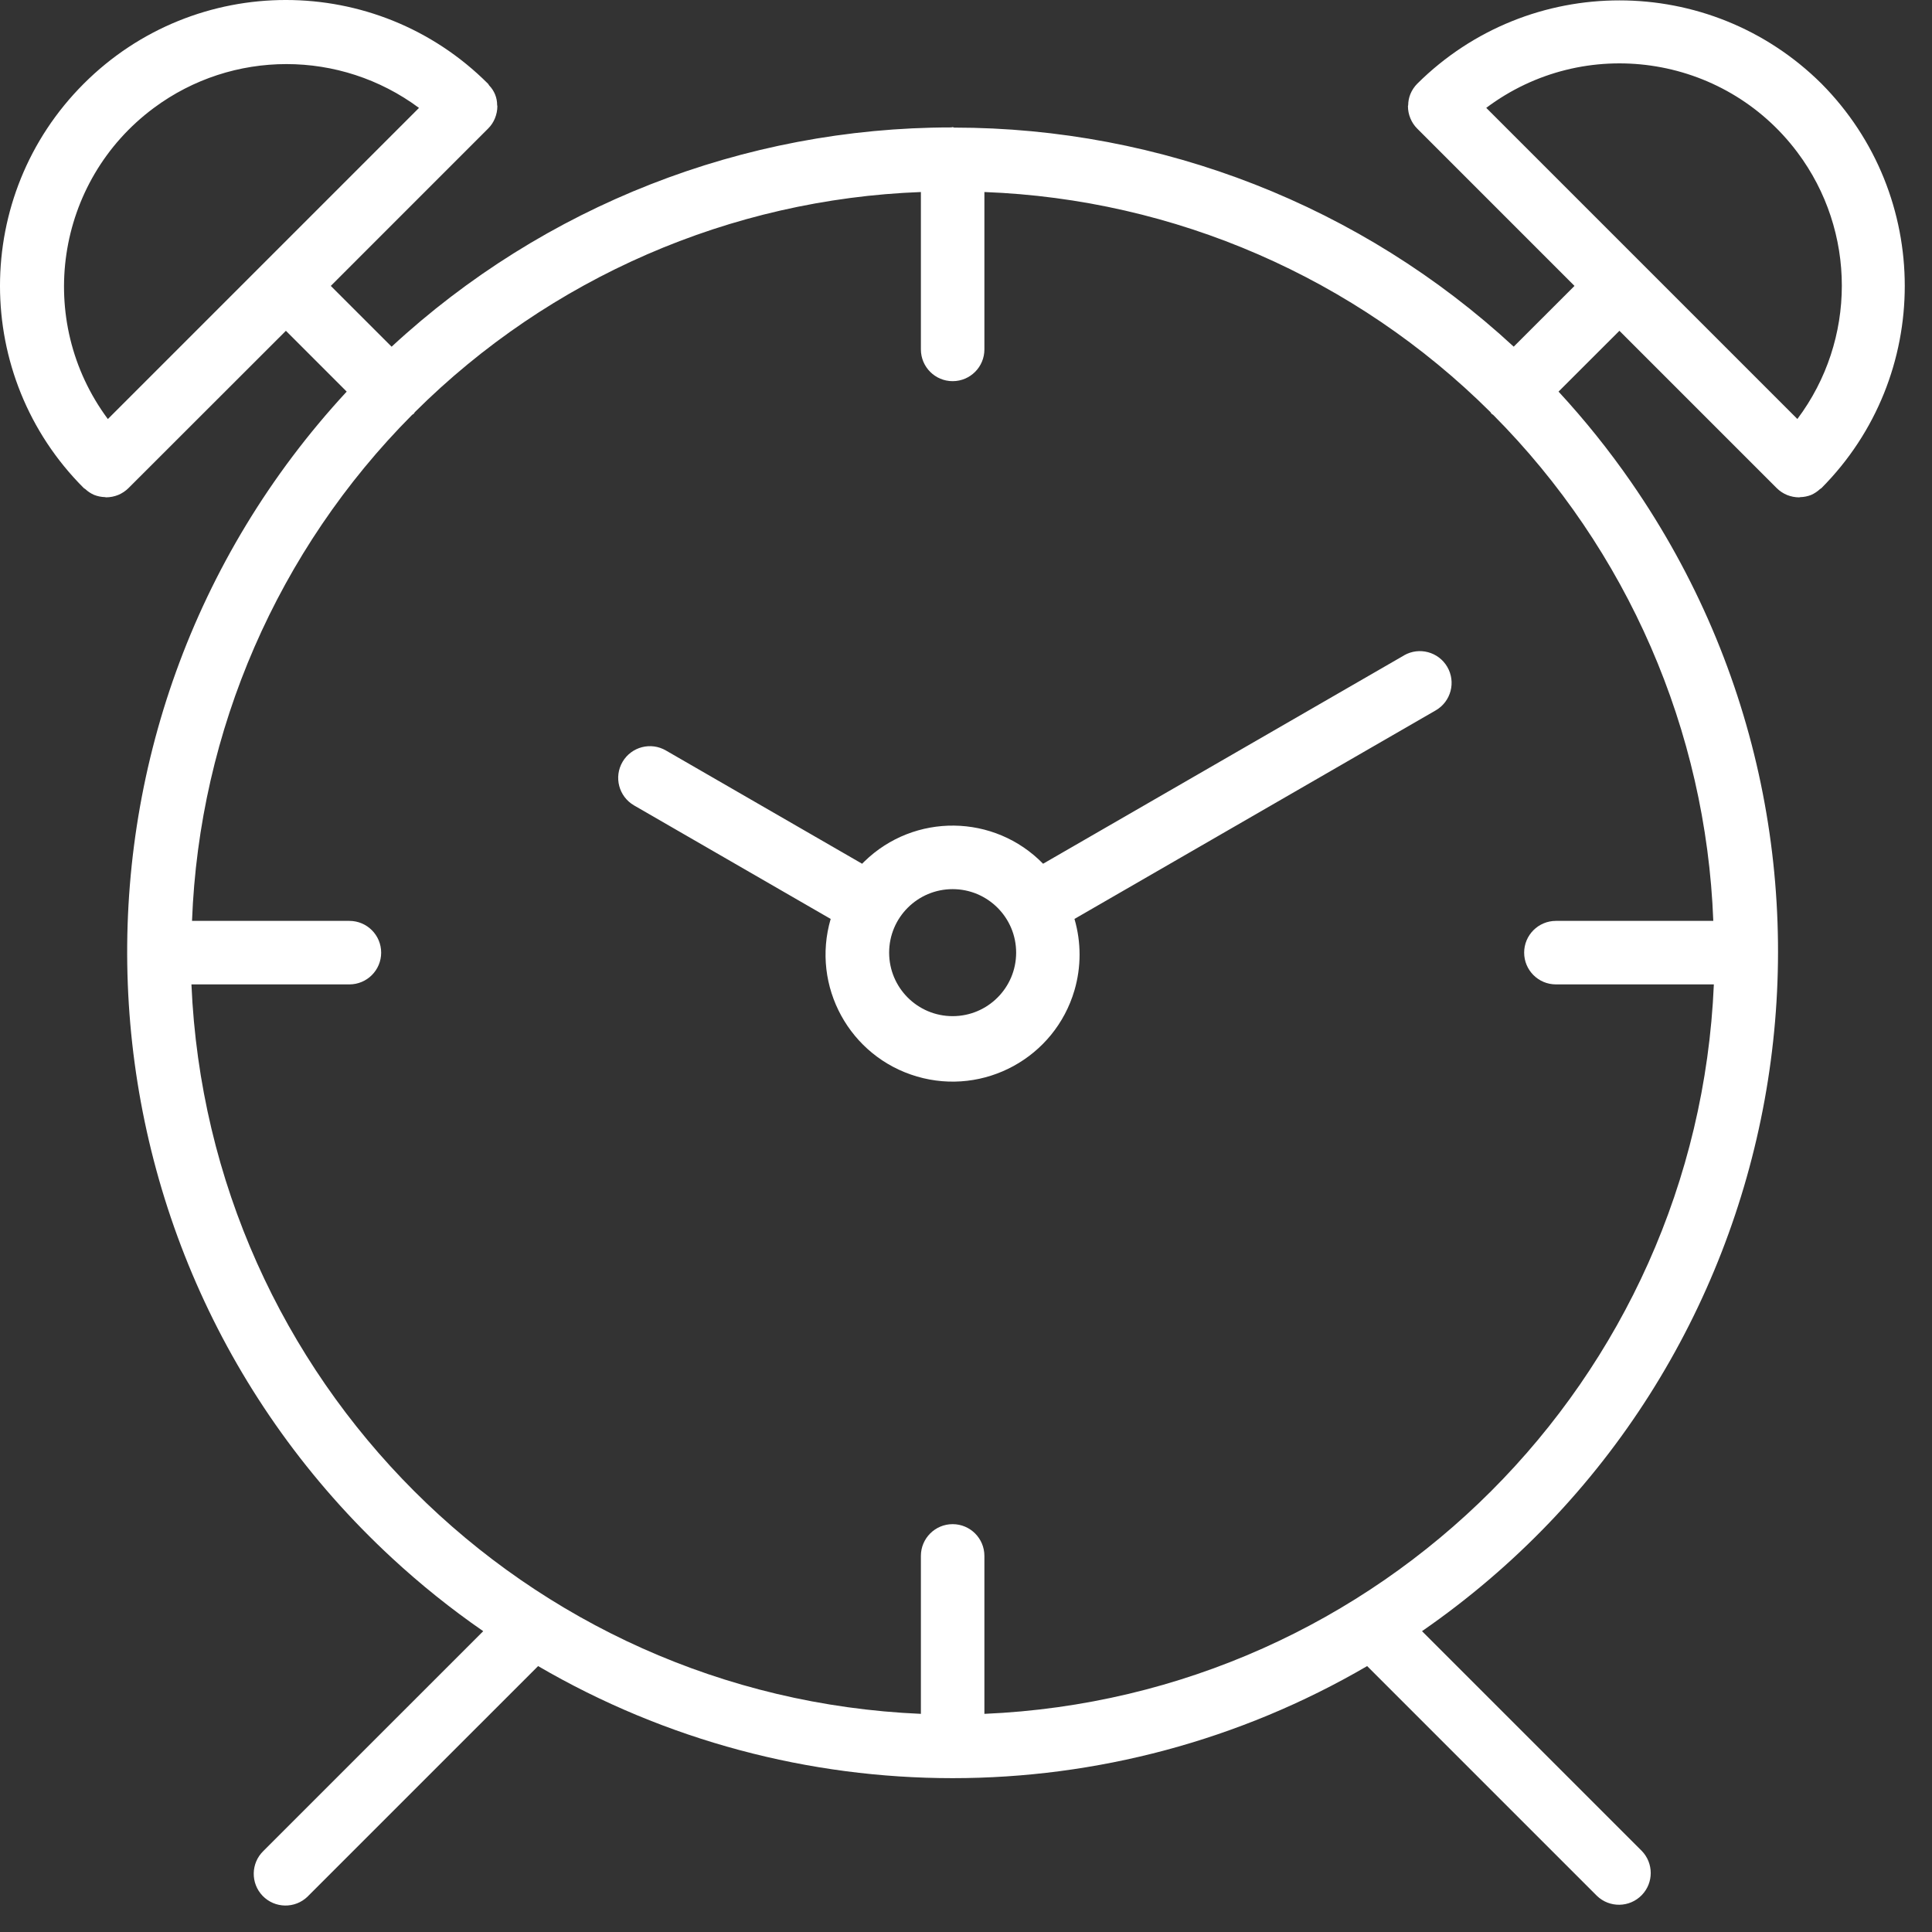
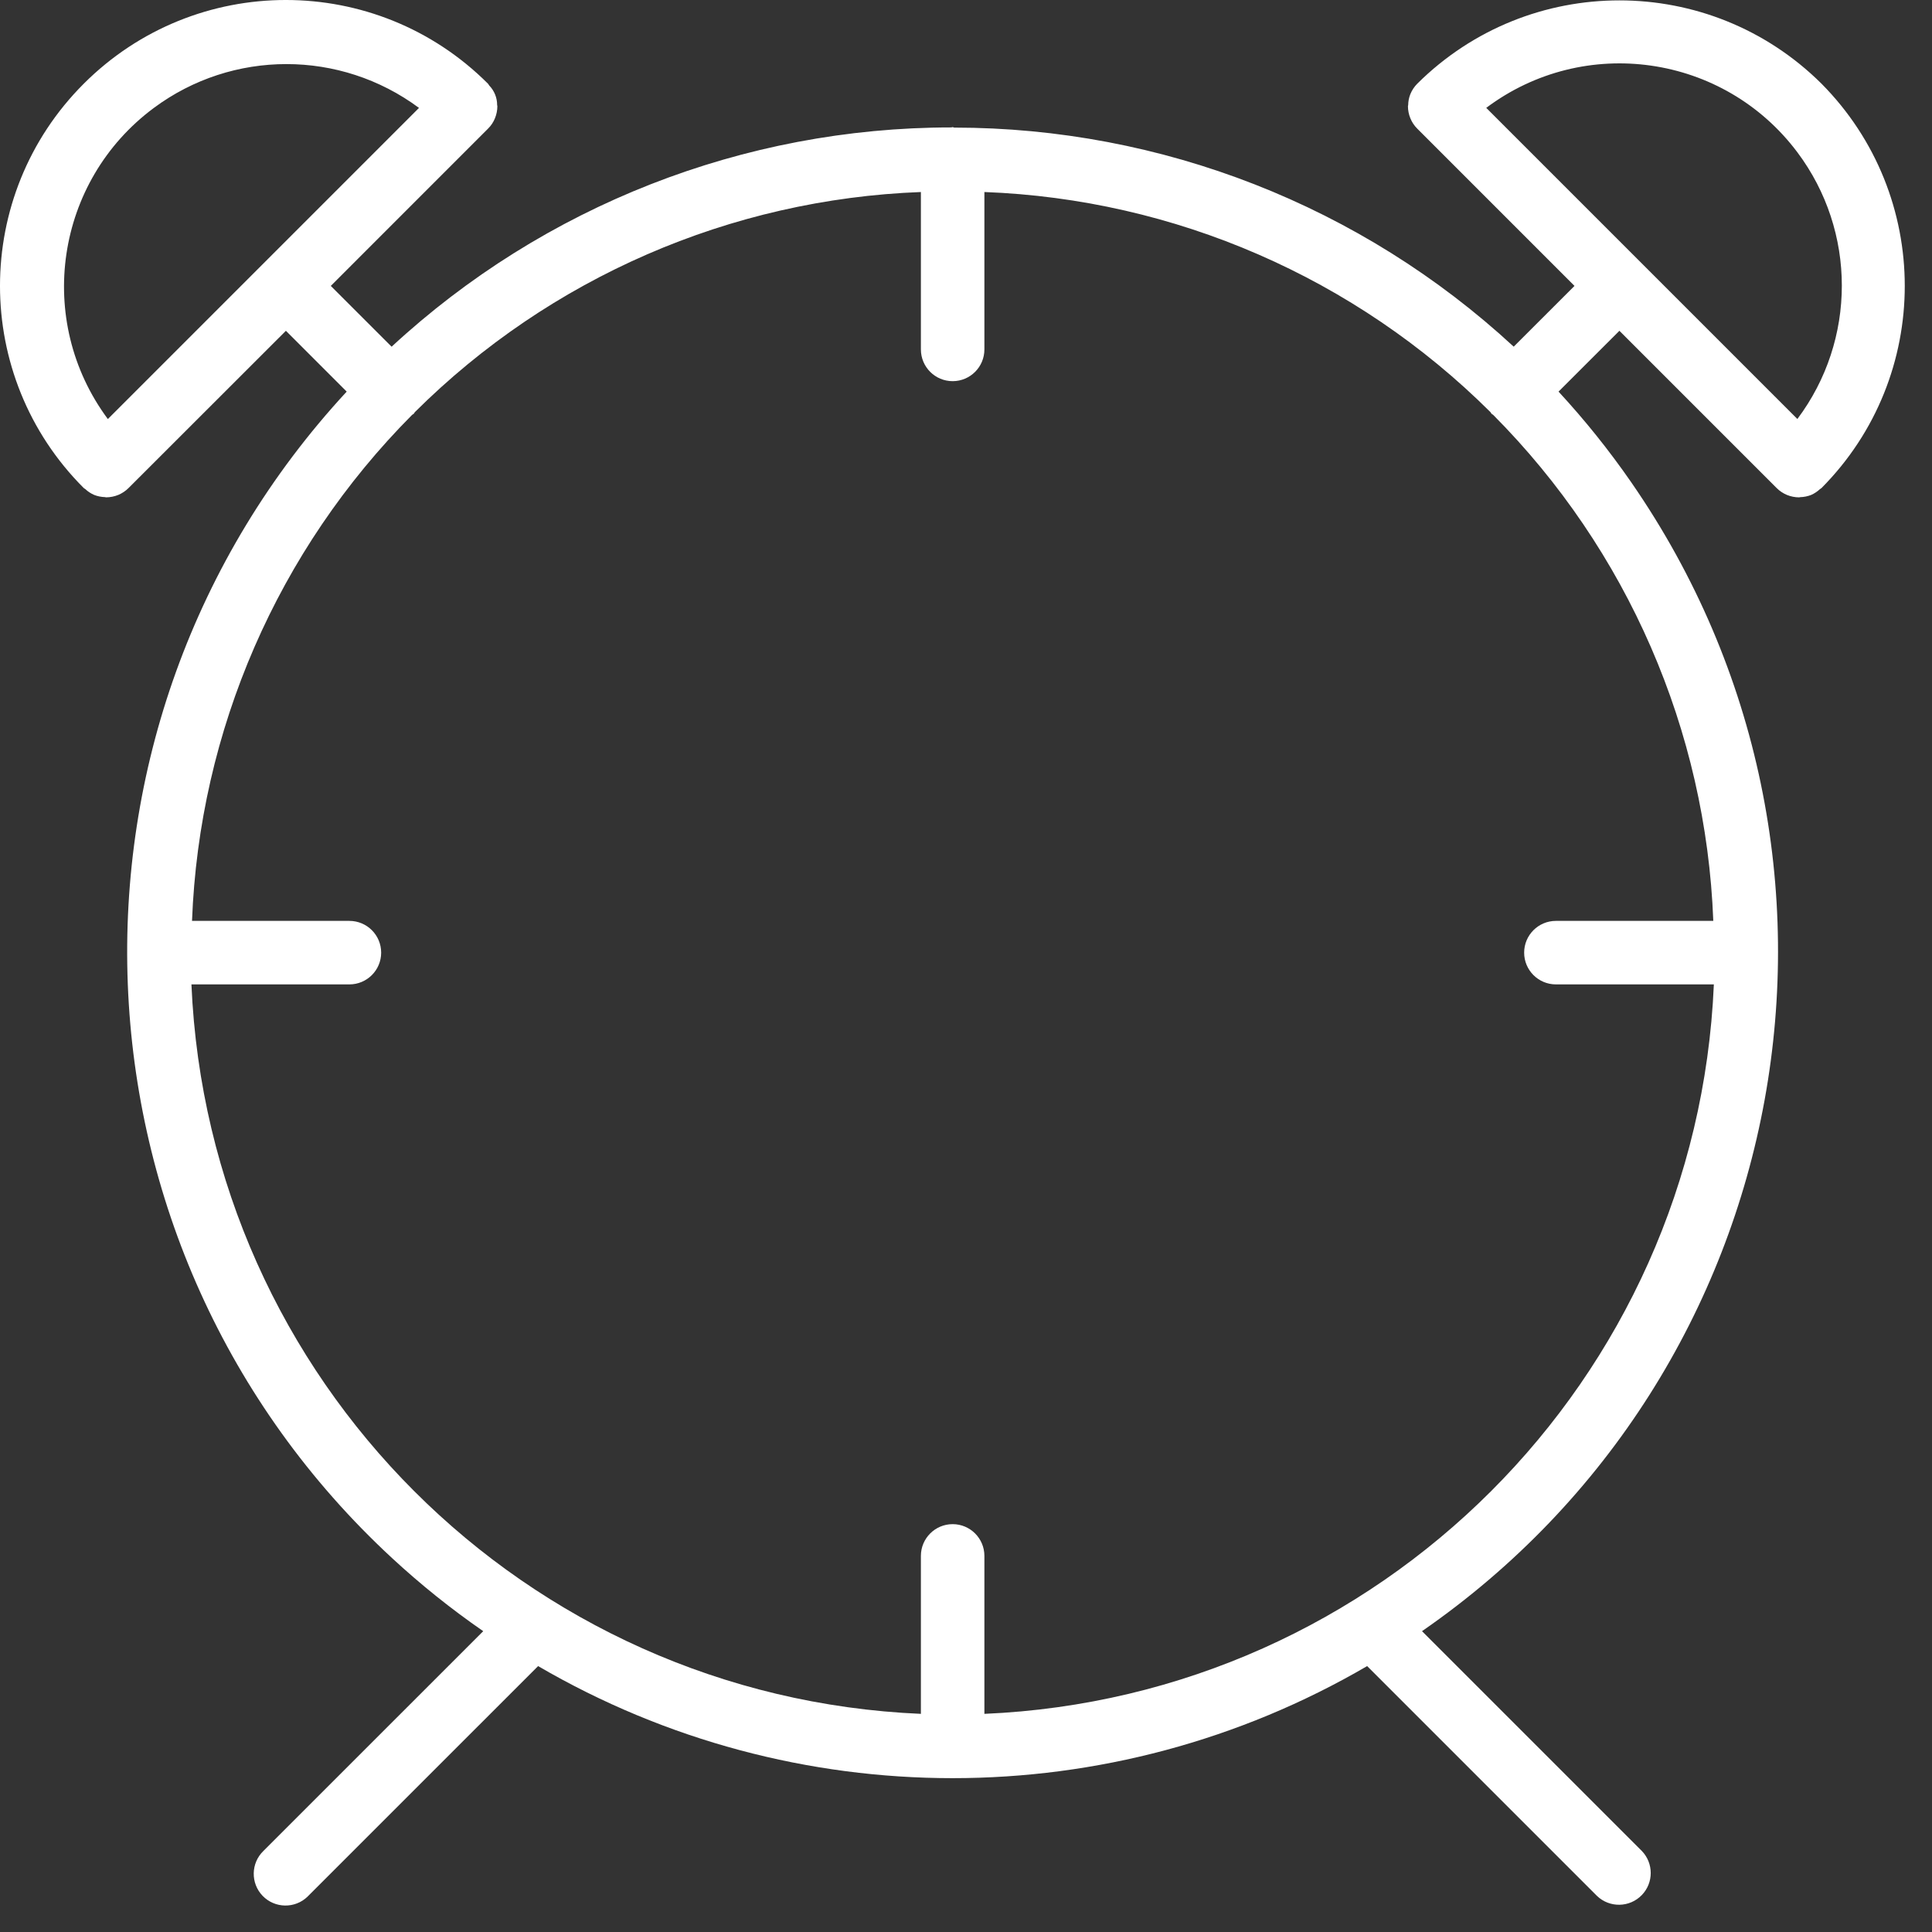
<svg xmlns="http://www.w3.org/2000/svg" width="69" height="69" viewBox="0 0 69 69" fill="none">
  <rect x="0" y="0" width="69" height="69" fill="#333333" stroke="none" />
  <path d="M65.054 2.989C61.059 -0.978 54.612 -0.978 50.617 2.989C50.511 3.096 50.427 3.222 50.37 3.362C50.32 3.486 50.294 3.619 50.292 3.753C50.288 3.766 50.286 3.779 50.284 3.792C50.284 3.94 50.313 4.087 50.37 4.224C50.426 4.363 50.51 4.489 50.616 4.594L56.232 10.211L54.061 12.381C48.621 7.352 41.485 4.559 34.077 4.557C34.057 4.551 34.042 4.541 34.023 4.541C34.004 4.541 33.989 4.551 33.97 4.551C26.561 4.554 19.425 7.351 13.986 12.382L11.814 10.211L17.43 4.594C17.537 4.489 17.621 4.363 17.677 4.224C17.733 4.087 17.763 3.94 17.763 3.792C17.763 3.778 17.756 3.767 17.755 3.753C17.756 3.491 17.654 3.24 17.471 3.052C17.454 3.033 17.449 3.009 17.43 2.991C13.444 -0.997 6.979 -0.997 2.991 2.99C-0.997 6.977 -0.997 13.442 2.99 17.429C3.006 17.446 3.029 17.451 3.046 17.467C3.138 17.554 3.245 17.624 3.361 17.675C3.485 17.724 3.616 17.75 3.749 17.754C3.762 17.754 3.776 17.762 3.791 17.762C3.938 17.761 4.084 17.732 4.221 17.677C4.36 17.619 4.486 17.535 4.592 17.429L10.211 11.814L12.382 13.986C1.325 25.938 2.051 44.591 14.004 55.648C15.026 56.593 16.113 57.465 17.258 58.256L9.408 66.105C8.958 66.54 8.945 67.258 9.38 67.709C9.815 68.159 10.533 68.172 10.984 67.737C10.993 67.728 11.002 67.718 11.011 67.709L19.218 59.503C28.366 64.84 39.678 64.84 48.827 59.503L57.033 67.709C57.483 68.144 58.201 68.131 58.636 67.681C59.061 67.242 59.061 66.545 58.636 66.105L50.786 58.256C64.18 48.991 67.527 30.622 58.261 17.228C57.472 16.088 56.603 15.004 55.662 13.986L57.836 11.814L63.452 17.43C63.558 17.537 63.684 17.62 63.823 17.678C63.96 17.733 64.106 17.762 64.254 17.763C64.269 17.763 64.282 17.755 64.296 17.755C64.428 17.752 64.56 17.725 64.683 17.677C64.8 17.625 64.906 17.555 64.999 17.468C65.016 17.452 65.038 17.448 65.054 17.43C69.02 13.436 69.017 6.987 65.054 2.989ZM3.852 14.966C1.237 11.444 1.973 6.469 5.495 3.854C8.306 1.767 12.153 1.767 14.964 3.854L3.852 14.966ZM61.189 32.889H55.568C54.942 32.889 54.434 33.397 54.434 34.023C54.434 34.649 54.942 35.157 55.568 35.157H61.209C60.603 49.287 49.287 60.603 35.157 61.209V55.568C35.157 54.942 34.65 54.434 34.023 54.434C33.397 54.434 32.889 54.942 32.889 55.568V61.209C18.76 60.603 7.444 49.287 6.837 35.157H12.479C13.105 35.157 13.613 34.649 13.613 34.023C13.613 33.397 13.105 32.889 12.479 32.889H6.858C7.115 26.091 9.922 19.639 14.719 14.816C14.737 14.8 14.76 14.794 14.777 14.777C14.794 14.76 14.8 14.737 14.816 14.719C19.638 9.92 26.091 7.113 32.889 6.858V12.479C32.889 13.105 33.397 13.613 34.023 13.613C34.65 13.613 35.157 13.105 35.157 12.479V6.858C41.956 7.113 48.409 9.92 53.231 14.719C53.247 14.737 53.252 14.76 53.269 14.777C53.286 14.794 53.309 14.8 53.327 14.816C58.125 19.639 60.931 26.091 61.189 32.889ZM64.192 14.964L53.08 3.852C56.587 1.221 61.562 1.932 64.192 5.439C66.309 8.262 66.309 12.142 64.192 14.964Z" fill="white" />
-   <path d="M50.148 23.403H50.151L37.253 30.848C35.512 29.063 32.653 29.028 30.868 30.77C30.842 30.796 30.816 30.822 30.79 30.848L23.786 26.805C23.245 26.488 22.551 26.669 22.234 27.209C21.917 27.75 22.099 28.444 22.639 28.761C22.643 28.764 22.647 28.766 22.652 28.769L29.667 32.819C28.964 35.223 30.343 37.742 32.747 38.446C35.151 39.15 37.67 37.771 38.374 35.367C38.617 34.535 38.617 33.651 38.374 32.819L51.282 25.367C51.823 25.05 52.004 24.355 51.687 23.815C51.373 23.28 50.688 23.096 50.148 23.403ZM34.023 36.291C32.77 36.291 31.755 35.276 31.755 34.023C31.755 32.771 32.77 31.755 34.023 31.755C35.275 31.755 36.291 32.771 36.291 34.023C36.291 35.276 35.275 36.291 34.023 36.291Z" fill="white" />
</svg>